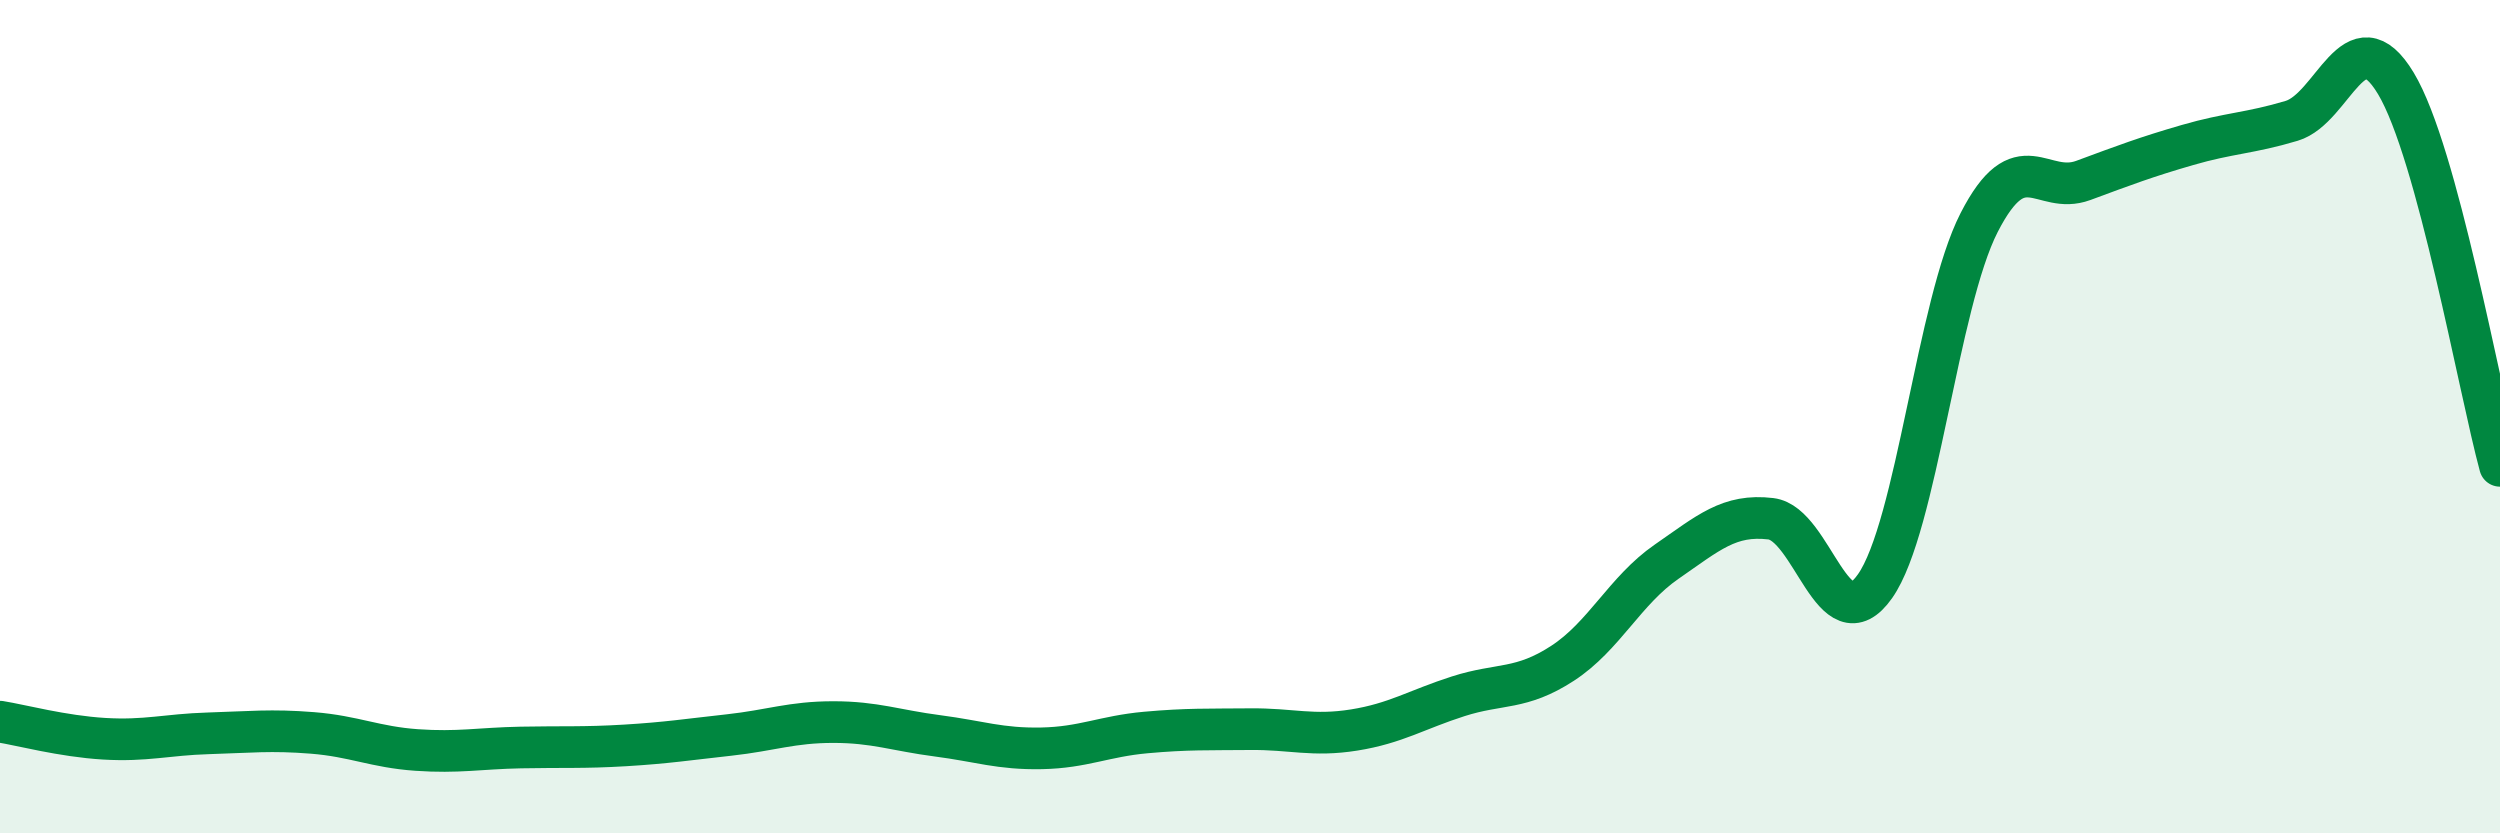
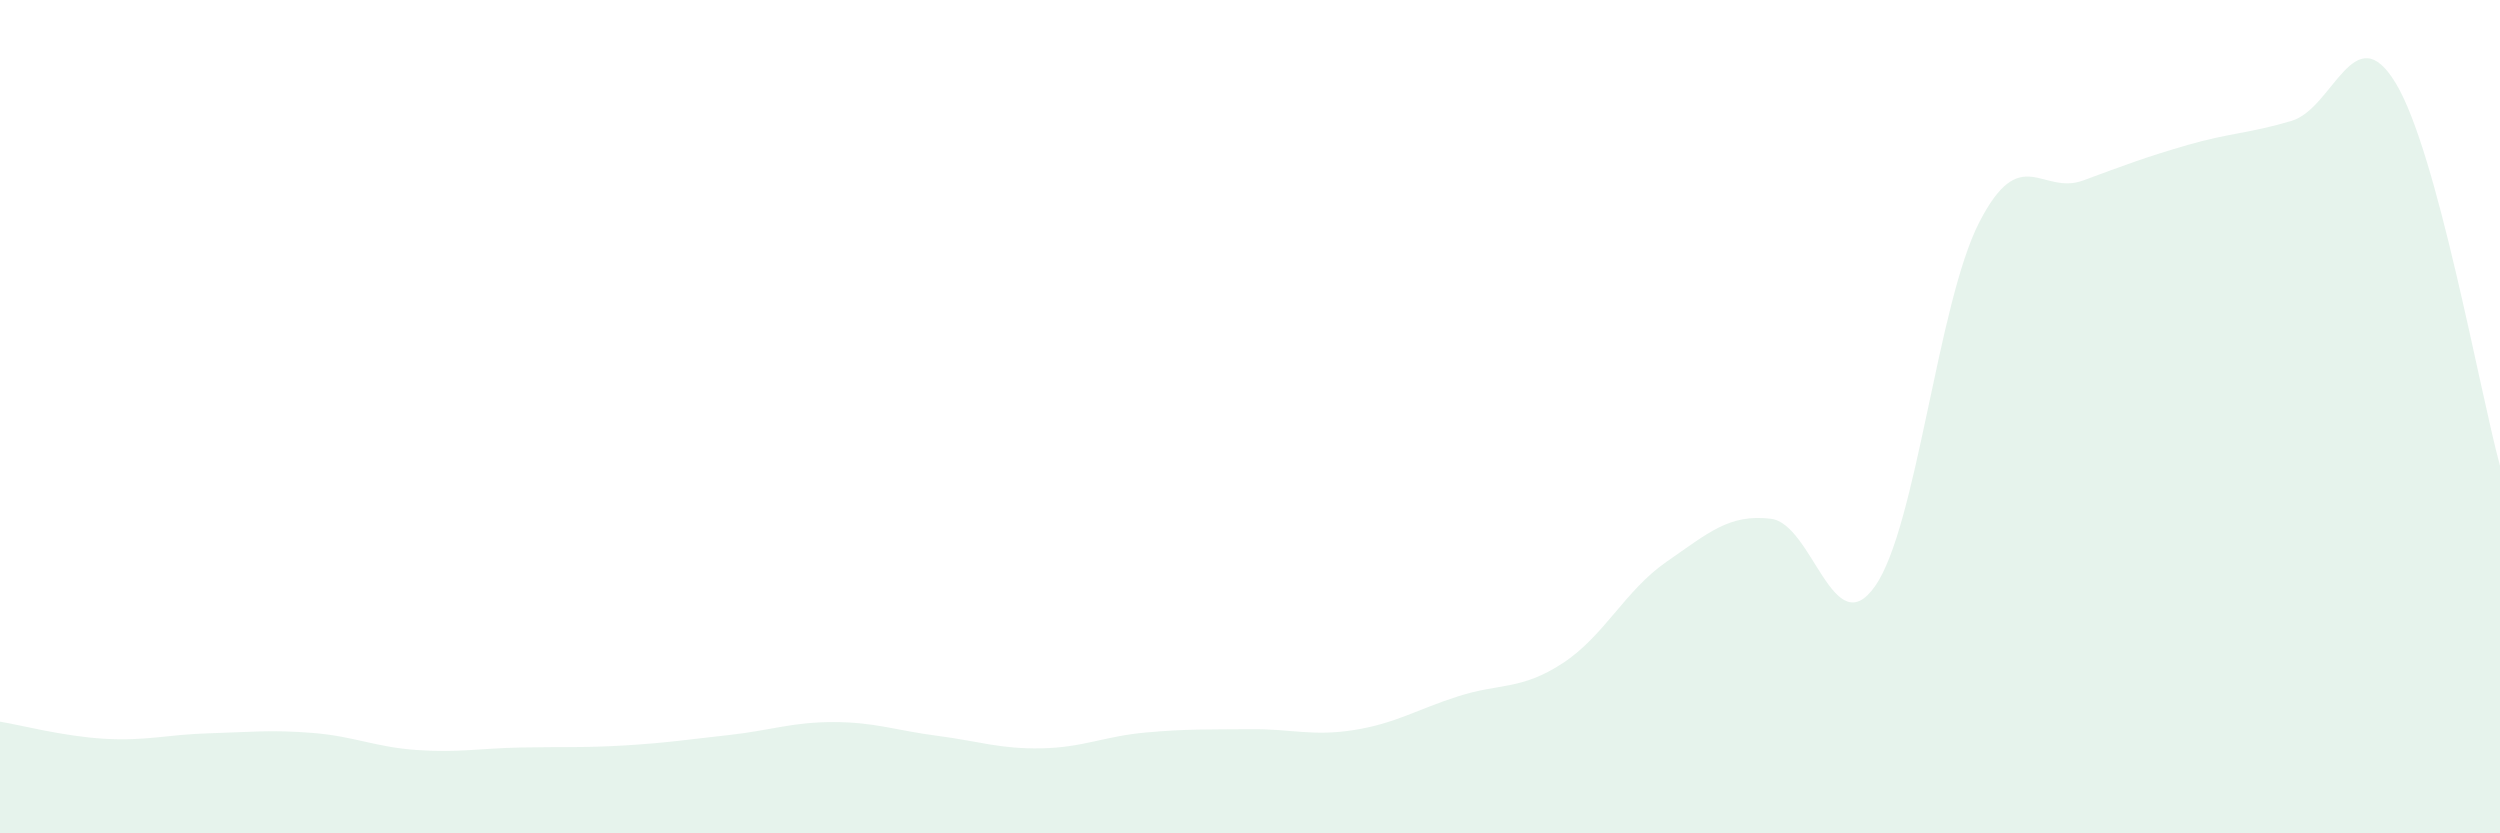
<svg xmlns="http://www.w3.org/2000/svg" width="60" height="20" viewBox="0 0 60 20">
  <path d="M 0,17.32 C 0.5,17.4 1.5,17.67 2.5,17.73 C 3.5,17.79 4,17.63 5,17.6 C 6,17.57 6.5,17.51 7.5,17.59 C 8.5,17.67 9,17.93 10,18 C 11,18.07 11.5,17.96 12.5,17.94 C 13.5,17.92 14,17.95 15,17.89 C 16,17.83 16.5,17.75 17.5,17.64 C 18.5,17.53 19,17.33 20,17.33 C 21,17.33 21.5,17.53 22.5,17.66 C 23.5,17.79 24,17.98 25,17.96 C 26,17.94 26.5,17.67 27.5,17.58 C 28.5,17.49 29,17.51 30,17.5 C 31,17.49 31.5,17.68 32.5,17.52 C 33.5,17.36 34,17.03 35,16.71 C 36,16.39 36.5,16.57 37.5,15.92 C 38.5,15.27 39,14.17 40,13.48 C 41,12.79 41.5,12.33 42.5,12.45 C 43.5,12.57 44,15.49 45,14.07 C 46,12.65 46.5,7.29 47.5,5.34 C 48.5,3.39 49,4.7 50,4.33 C 51,3.96 51.5,3.77 52.5,3.48 C 53.5,3.19 54,3.2 55,2.9 C 56,2.6 56.5,0.34 57.5,2 C 58.5,3.66 59.5,9.34 60,11.18L60 20L0 20Z" fill="#008740" opacity="0.1" stroke-linecap="round" stroke-linejoin="round" />
-   <path d="M 0,17.32 C 0.5,17.4 1.5,17.67 2.5,17.73 C 3.5,17.79 4,17.63 5,17.6 C 6,17.57 6.5,17.51 7.5,17.59 C 8.5,17.67 9,17.93 10,18 C 11,18.07 11.5,17.96 12.5,17.94 C 13.5,17.92 14,17.95 15,17.89 C 16,17.83 16.5,17.75 17.5,17.64 C 18.5,17.53 19,17.33 20,17.33 C 21,17.33 21.5,17.53 22.5,17.66 C 23.5,17.79 24,17.98 25,17.96 C 26,17.94 26.5,17.67 27.5,17.58 C 28.5,17.49 29,17.51 30,17.5 C 31,17.49 31.5,17.68 32.5,17.52 C 33.5,17.36 34,17.03 35,16.71 C 36,16.39 36.5,16.57 37.5,15.92 C 38.5,15.27 39,14.17 40,13.48 C 41,12.79 41.5,12.33 42.5,12.45 C 43.5,12.57 44,15.49 45,14.07 C 46,12.65 46.5,7.29 47.5,5.34 C 48.5,3.39 49,4.7 50,4.33 C 51,3.96 51.5,3.77 52.5,3.48 C 53.5,3.19 54,3.2 55,2.9 C 56,2.6 56.5,0.34 57.5,2 C 58.5,3.66 59.5,9.34 60,11.18" stroke="#008740" stroke-width="1" fill="none" stroke-linecap="round" stroke-linejoin="round" />
</svg>